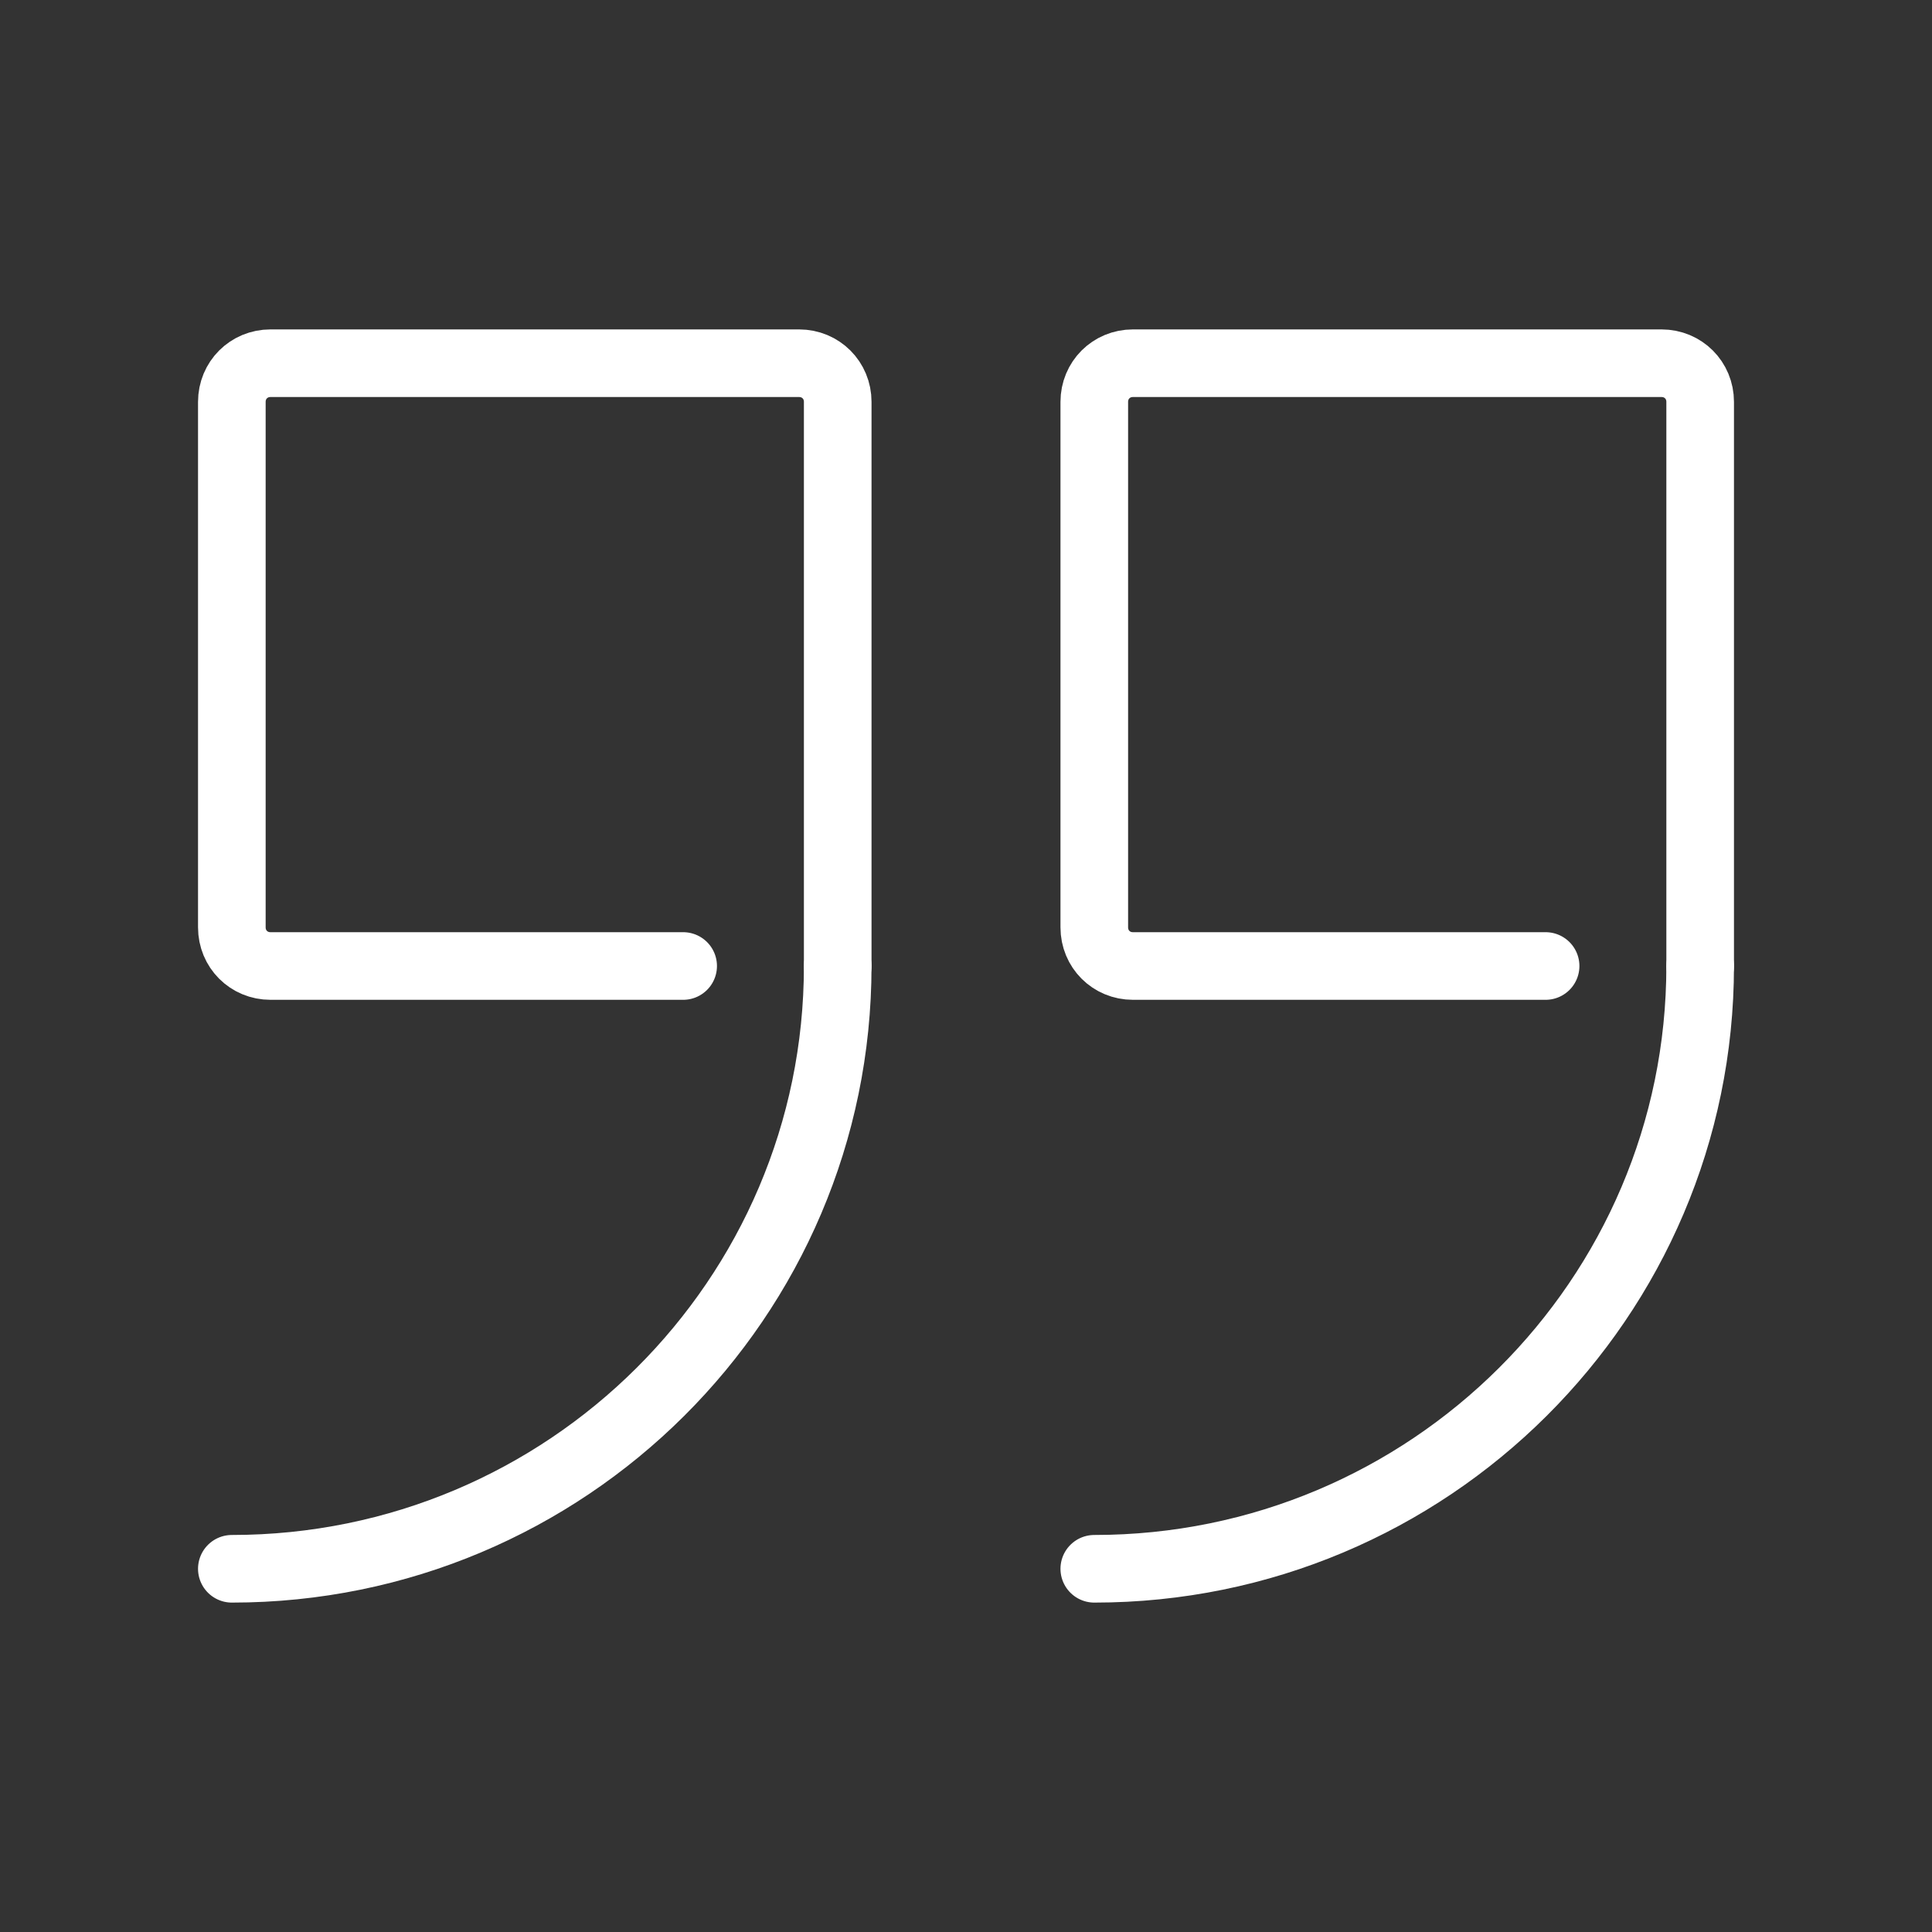
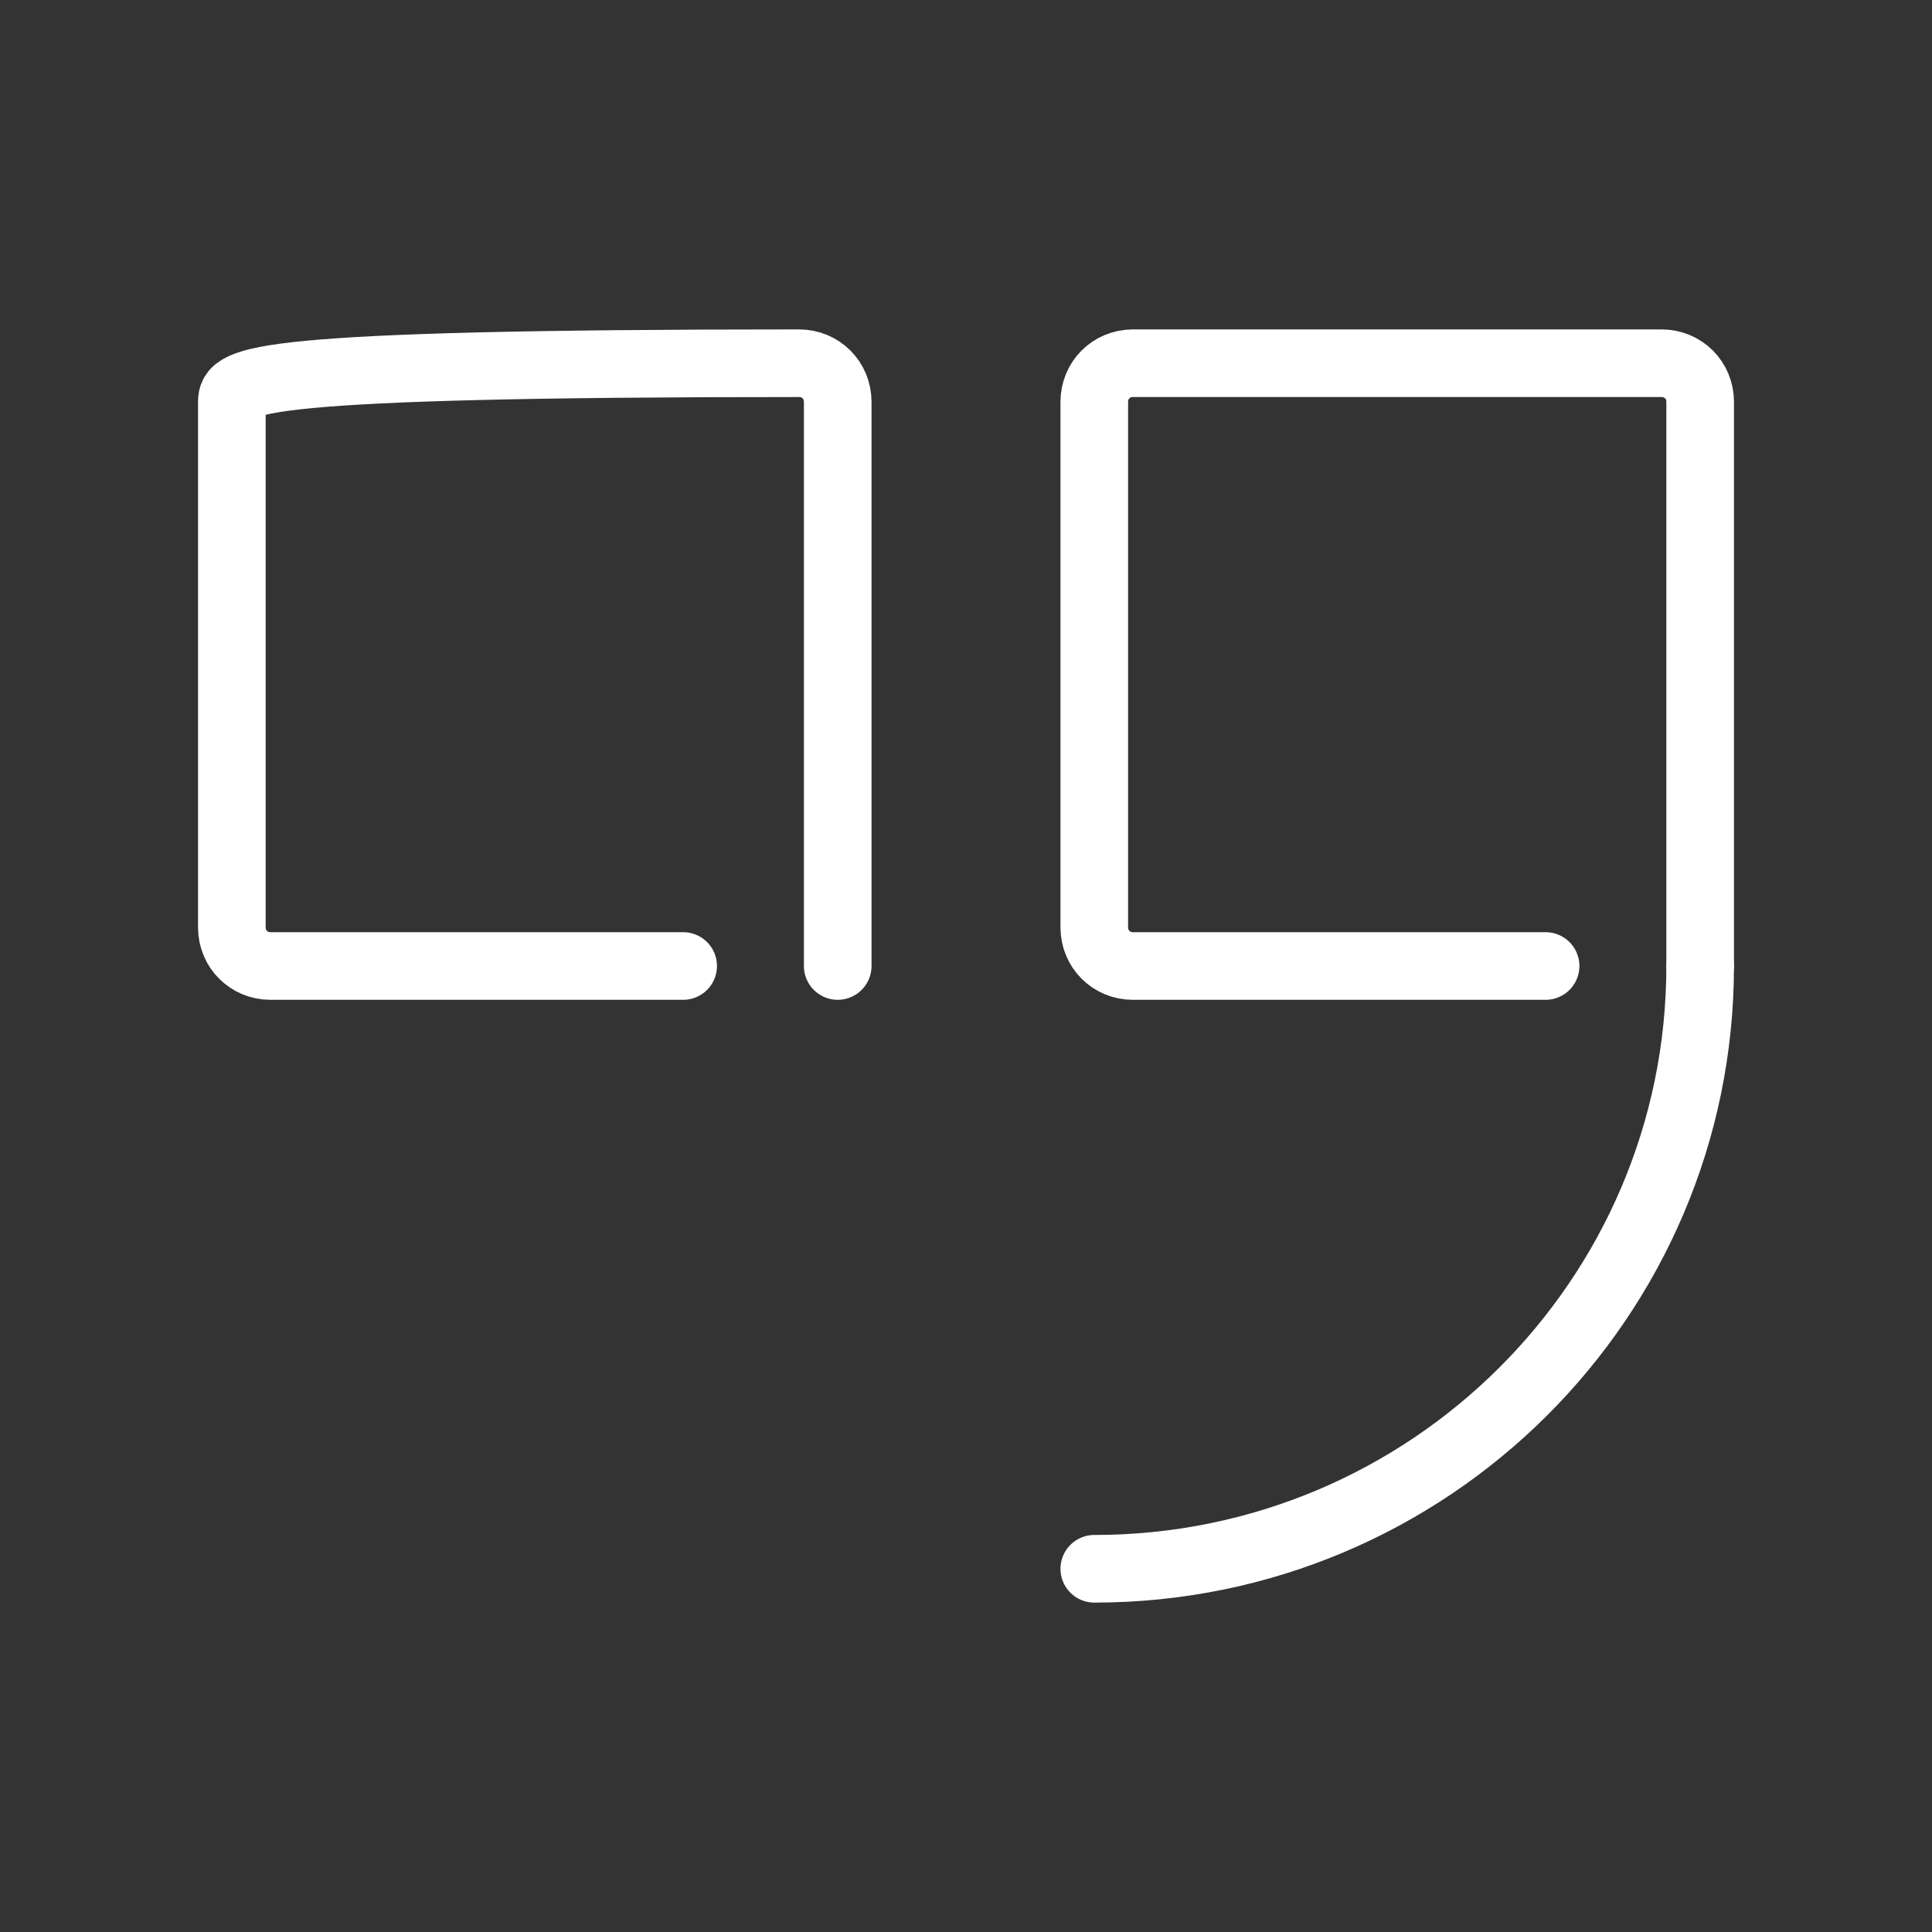
<svg xmlns="http://www.w3.org/2000/svg" width="105px" height="105px" viewBox="-0.5 0 25 25" fill="none" stroke="#000000" stroke-width="0.875">
  <rect x="-0.5" y="0" width="25" height="25" fill="#333333" stroke="none" />
  <g id="SVGRepo_bgCarrier" stroke-width="0" />
  <g id="SVGRepo_tracerCarrier" stroke-linecap="round" stroke-linejoin="round" />
  <g id="SVGRepo_iconCarrier">
    <path d="M21.5 12.5C21.5 16.8 17.99 20.3 13.66 20.3" stroke="#fff" stroke-miterlimit="10" stroke-linecap="round" />
    <path d="M21.5 12.5V5.2C21.5 4.92 21.28 4.7 21 4.7H14.16C13.88 4.7 13.66 4.92 13.66 5.2V12C13.66 12.28 13.88 12.5 14.16 12.5H19.5" stroke="#fff" stroke-miterlimit="10" stroke-linecap="round" />
-     <path d="M10.34 12.5C10.34 16.8 6.83 20.3 2.5 20.3" stroke="#fff" stroke-miterlimit="10" stroke-linecap="round" />
-     <path d="M10.34 12.5V5.2C10.34 4.92 10.12 4.7 9.84 4.7H3C2.72 4.7 2.5 4.92 2.5 5.2V12C2.5 12.28 2.72 12.5 3 12.5H8.34" stroke="#fff" stroke-miterlimit="10" stroke-linecap="round" />
+     <path d="M10.34 12.5V5.2C10.34 4.92 10.12 4.7 9.84 4.7C2.72 4.7 2.5 4.92 2.5 5.2V12C2.5 12.28 2.72 12.5 3 12.5H8.34" stroke="#fff" stroke-miterlimit="10" stroke-linecap="round" />
  </g>
</svg>